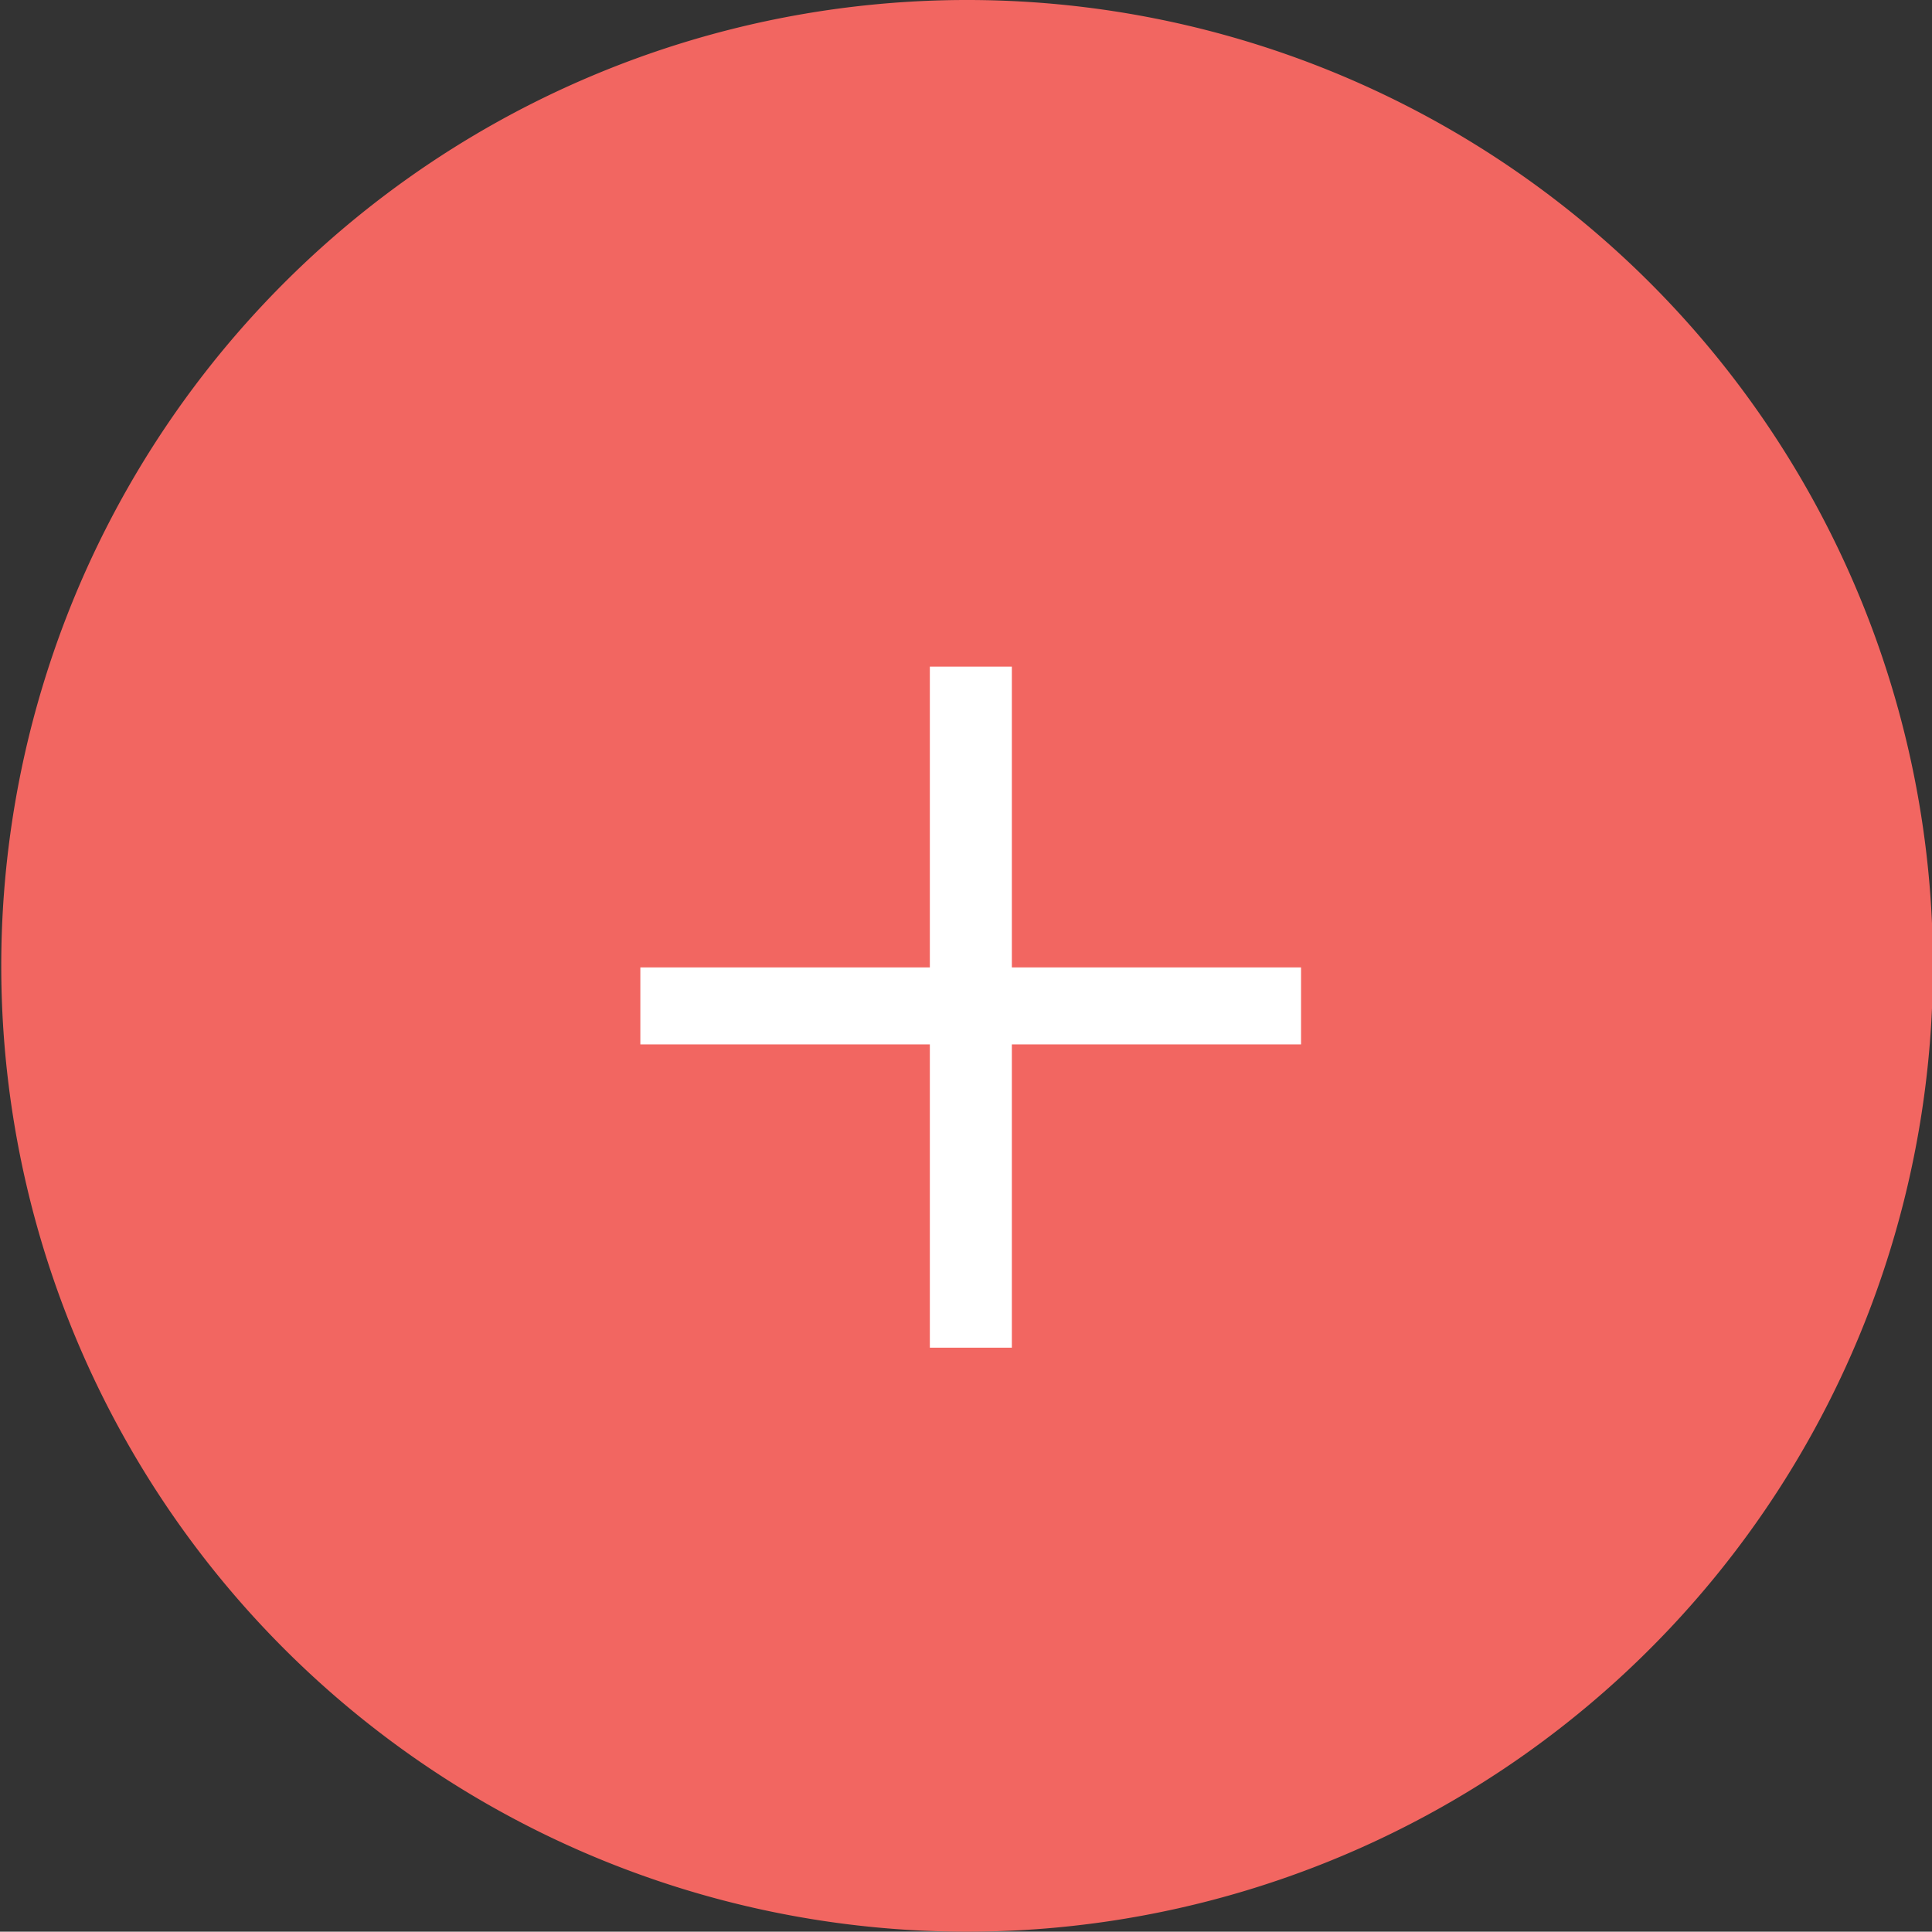
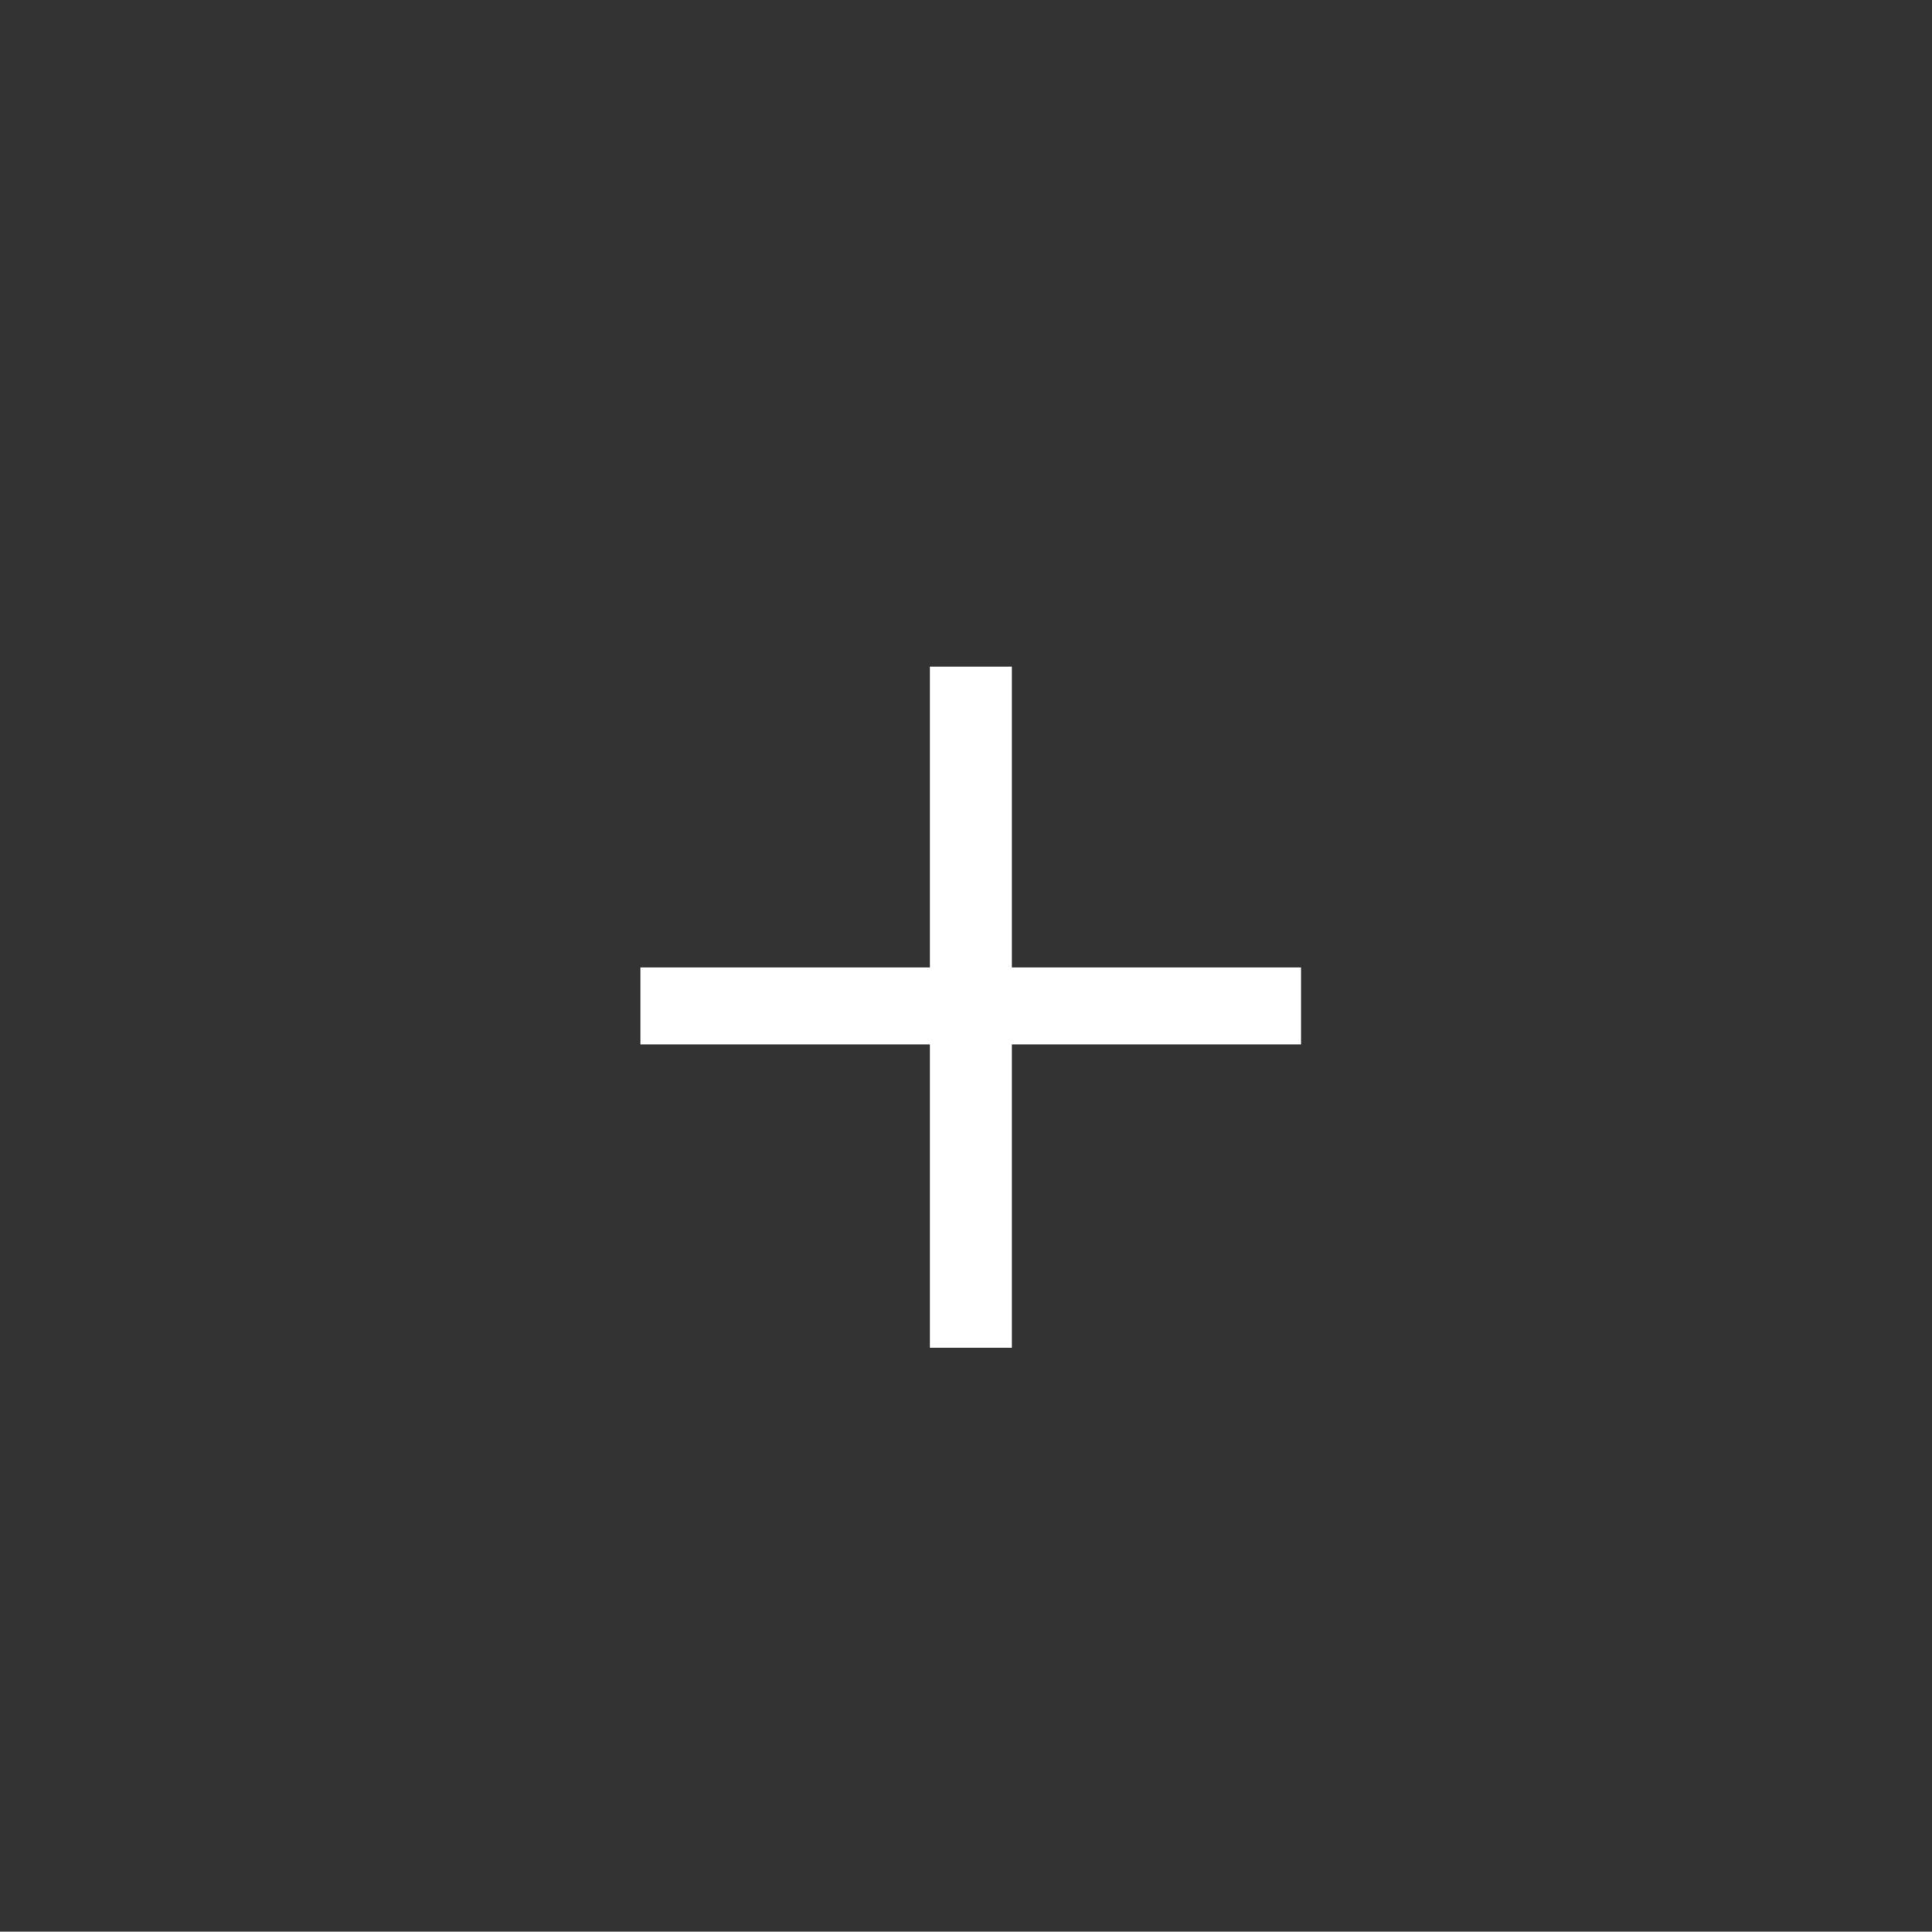
<svg xmlns="http://www.w3.org/2000/svg" id="Layer_1" data-name="Layer 1" viewBox="0 0 61.73 61.72">
  <rect x="0" y="0" width="61.73" height="61.72" fill="#333333" stroke="none" />
  <title>icon-red-plus</title>
-   <path d="M199.82,230.9A30.86,30.86,0,1,0,169,200.06a30.86,30.86,0,0,0,30.86,30.84" transform="translate(-168.96 -169.18)" fill="#f26661" />
  <path d="M201.29,190.48v9.61h9.24v2.46h-9.24v9.69h-2.62v-9.69h-9.25v-2.46h9.25v-9.61Z" transform="translate(-168.96 -169.18)" fill="#fff" />
</svg>